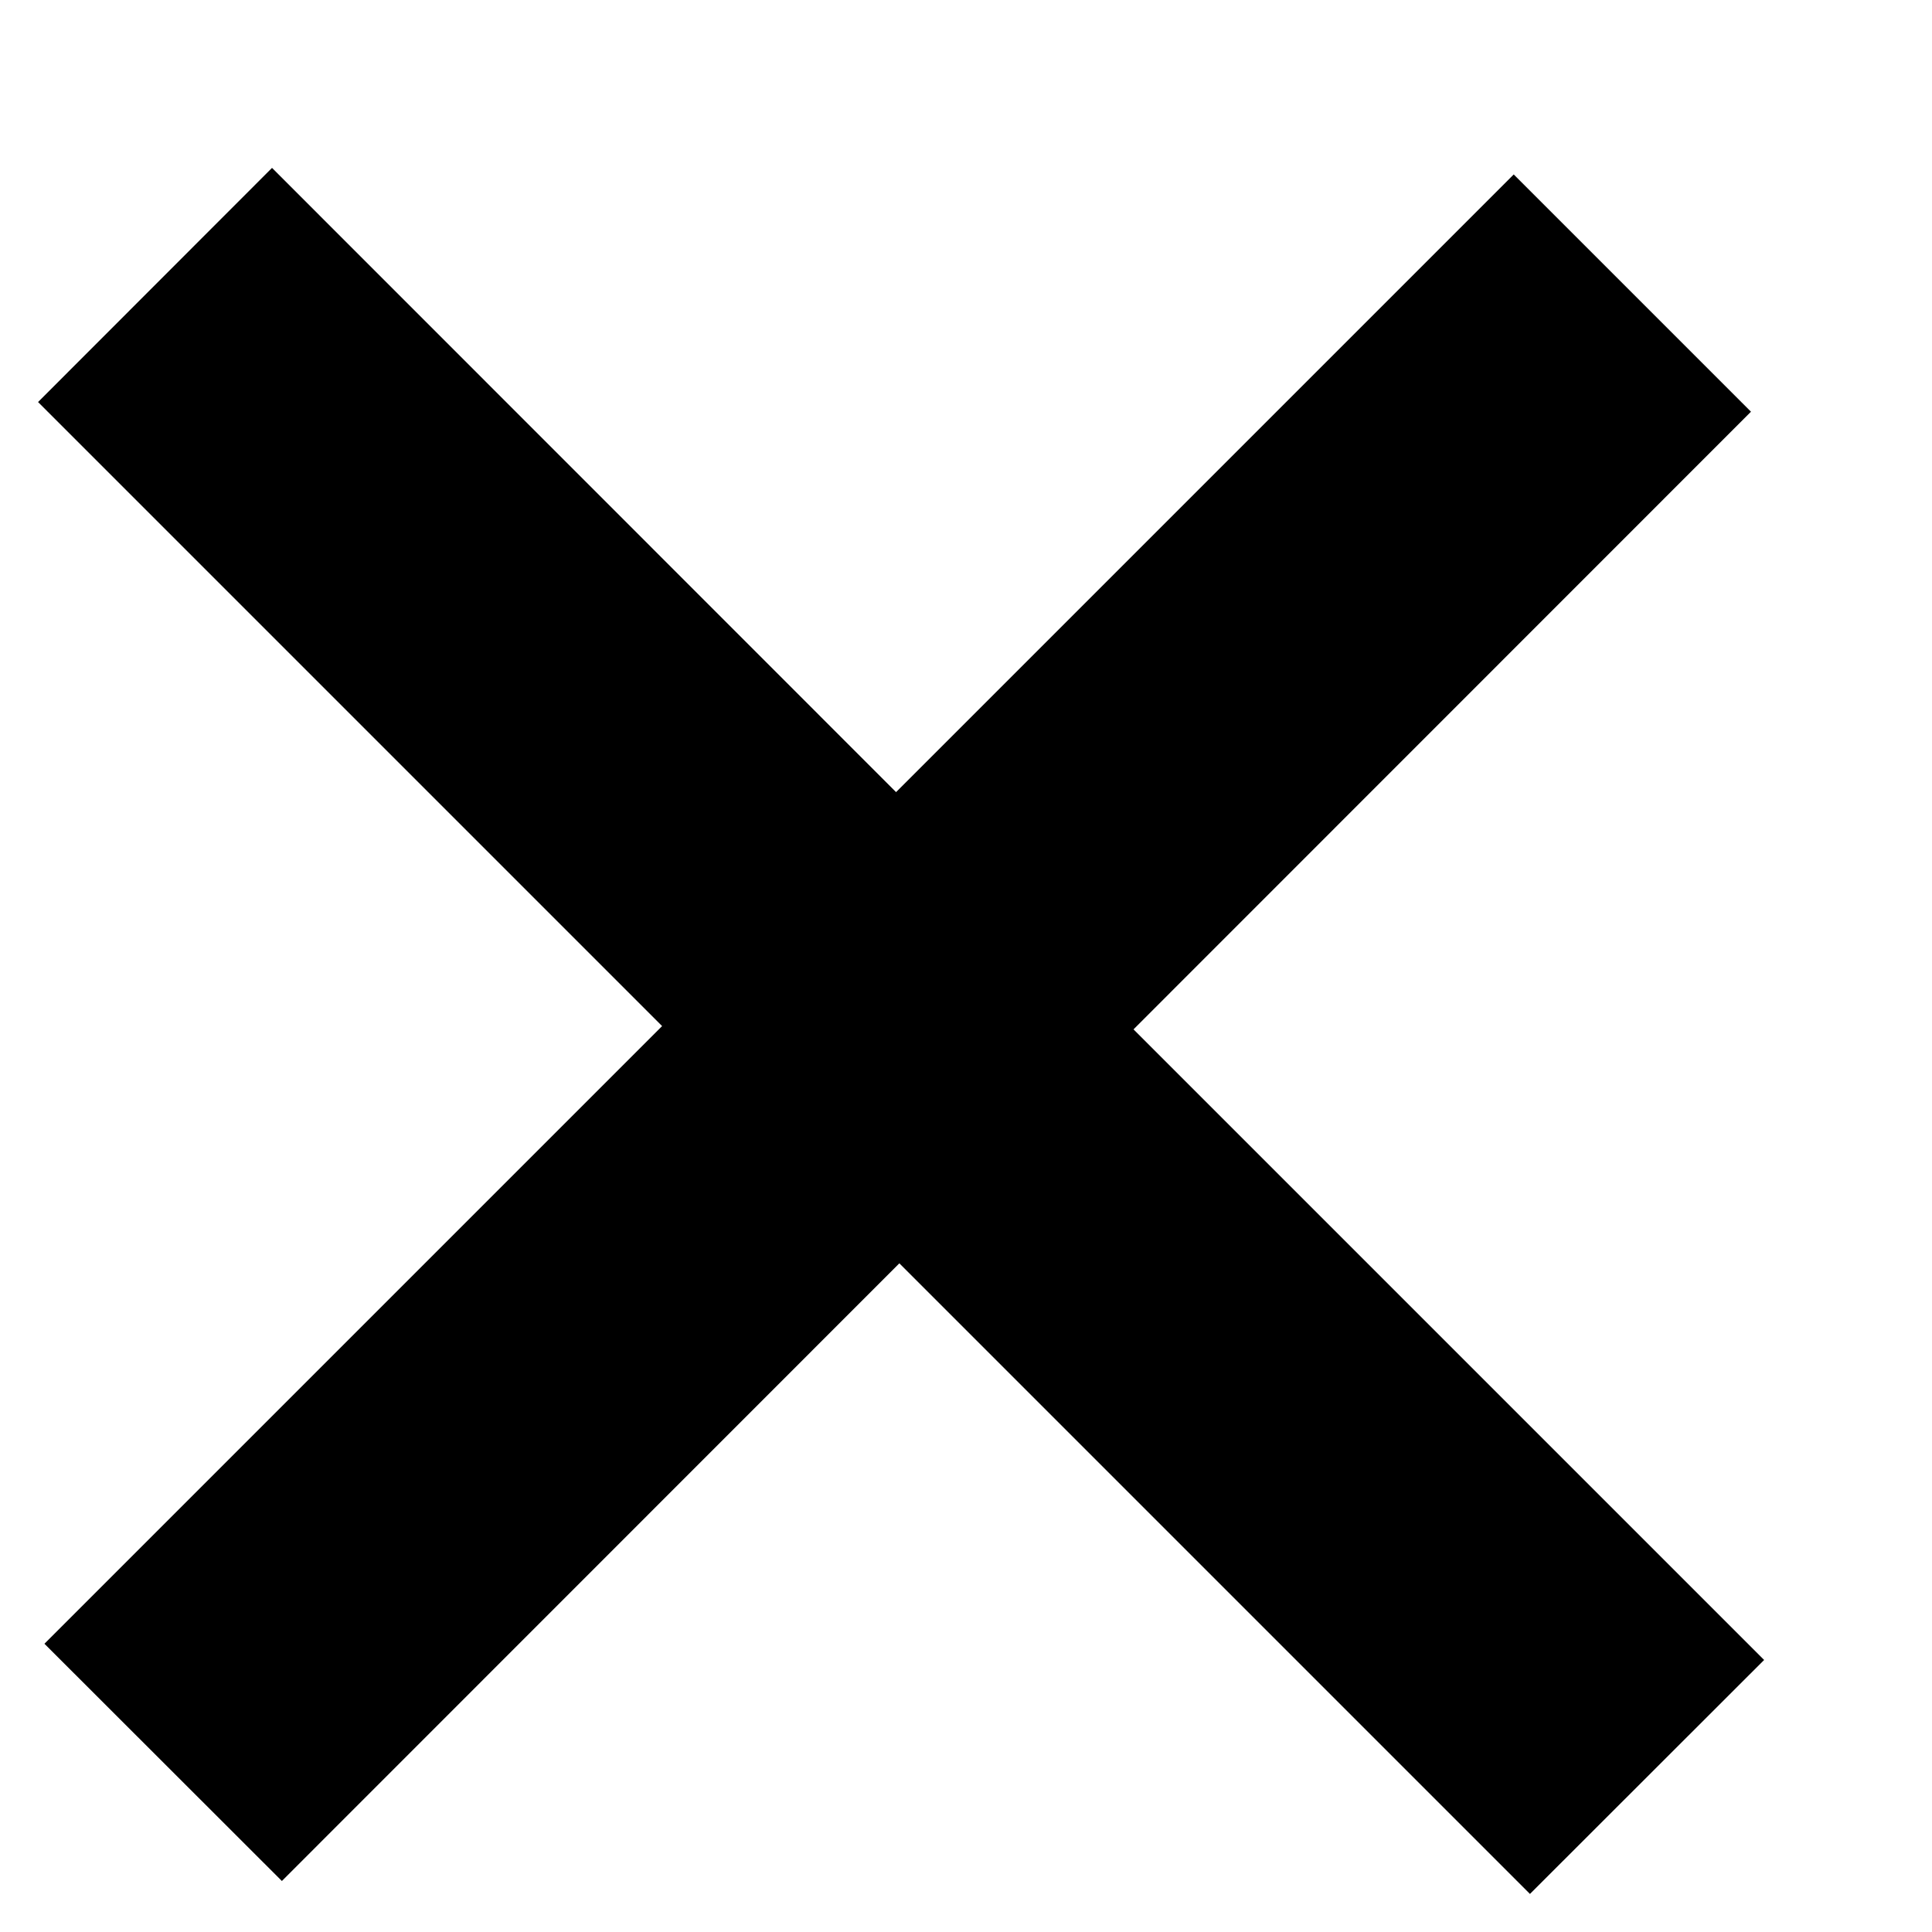
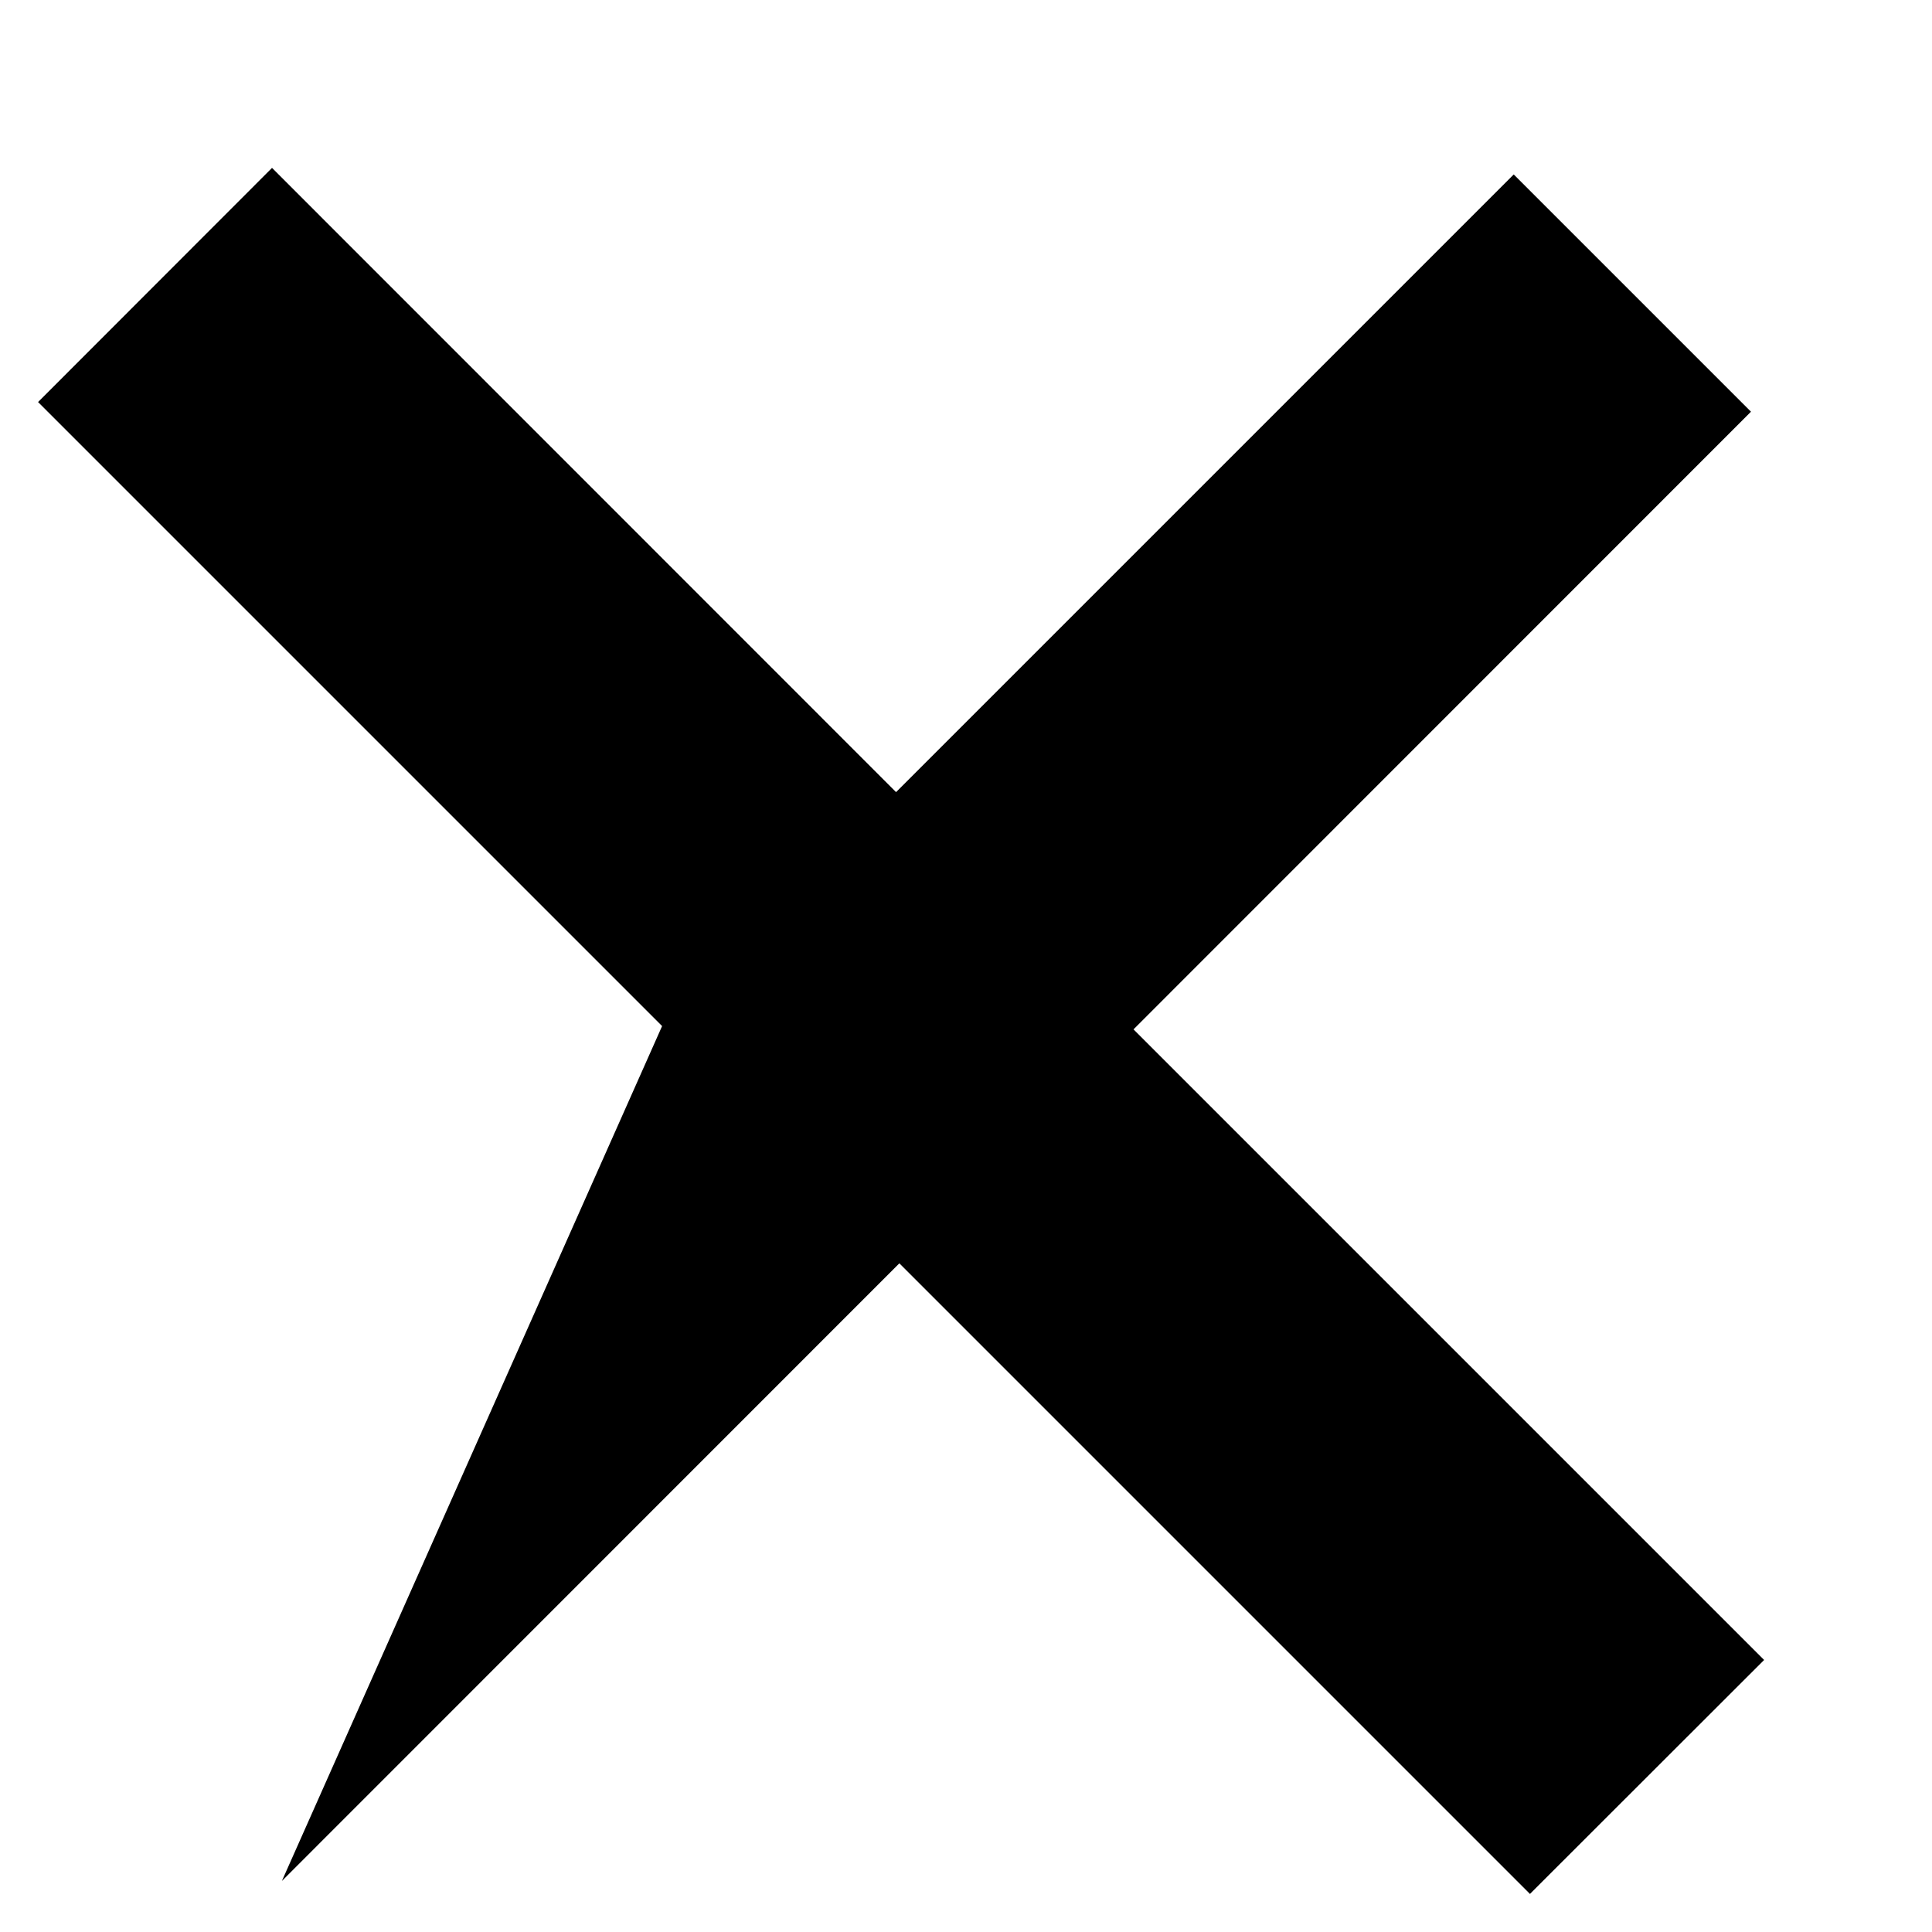
<svg xmlns="http://www.w3.org/2000/svg" width="10" height="10" viewBox="0 0 10 10" fill="none">
-   <path d="M1.459 9.736L0.23 8.508L3.427 5.311L0.197 2.081L1.408 0.869L4.638 4.1L7.835 0.903L9.063 2.131L5.867 5.328L9.131 8.592L7.919 9.803L4.655 6.539L1.459 9.736Z" fill="black" />
+   <path d="M1.459 9.736L3.427 5.311L0.197 2.081L1.408 0.869L4.638 4.1L7.835 0.903L9.063 2.131L5.867 5.328L9.131 8.592L7.919 9.803L4.655 6.539L1.459 9.736Z" fill="black" />
</svg>